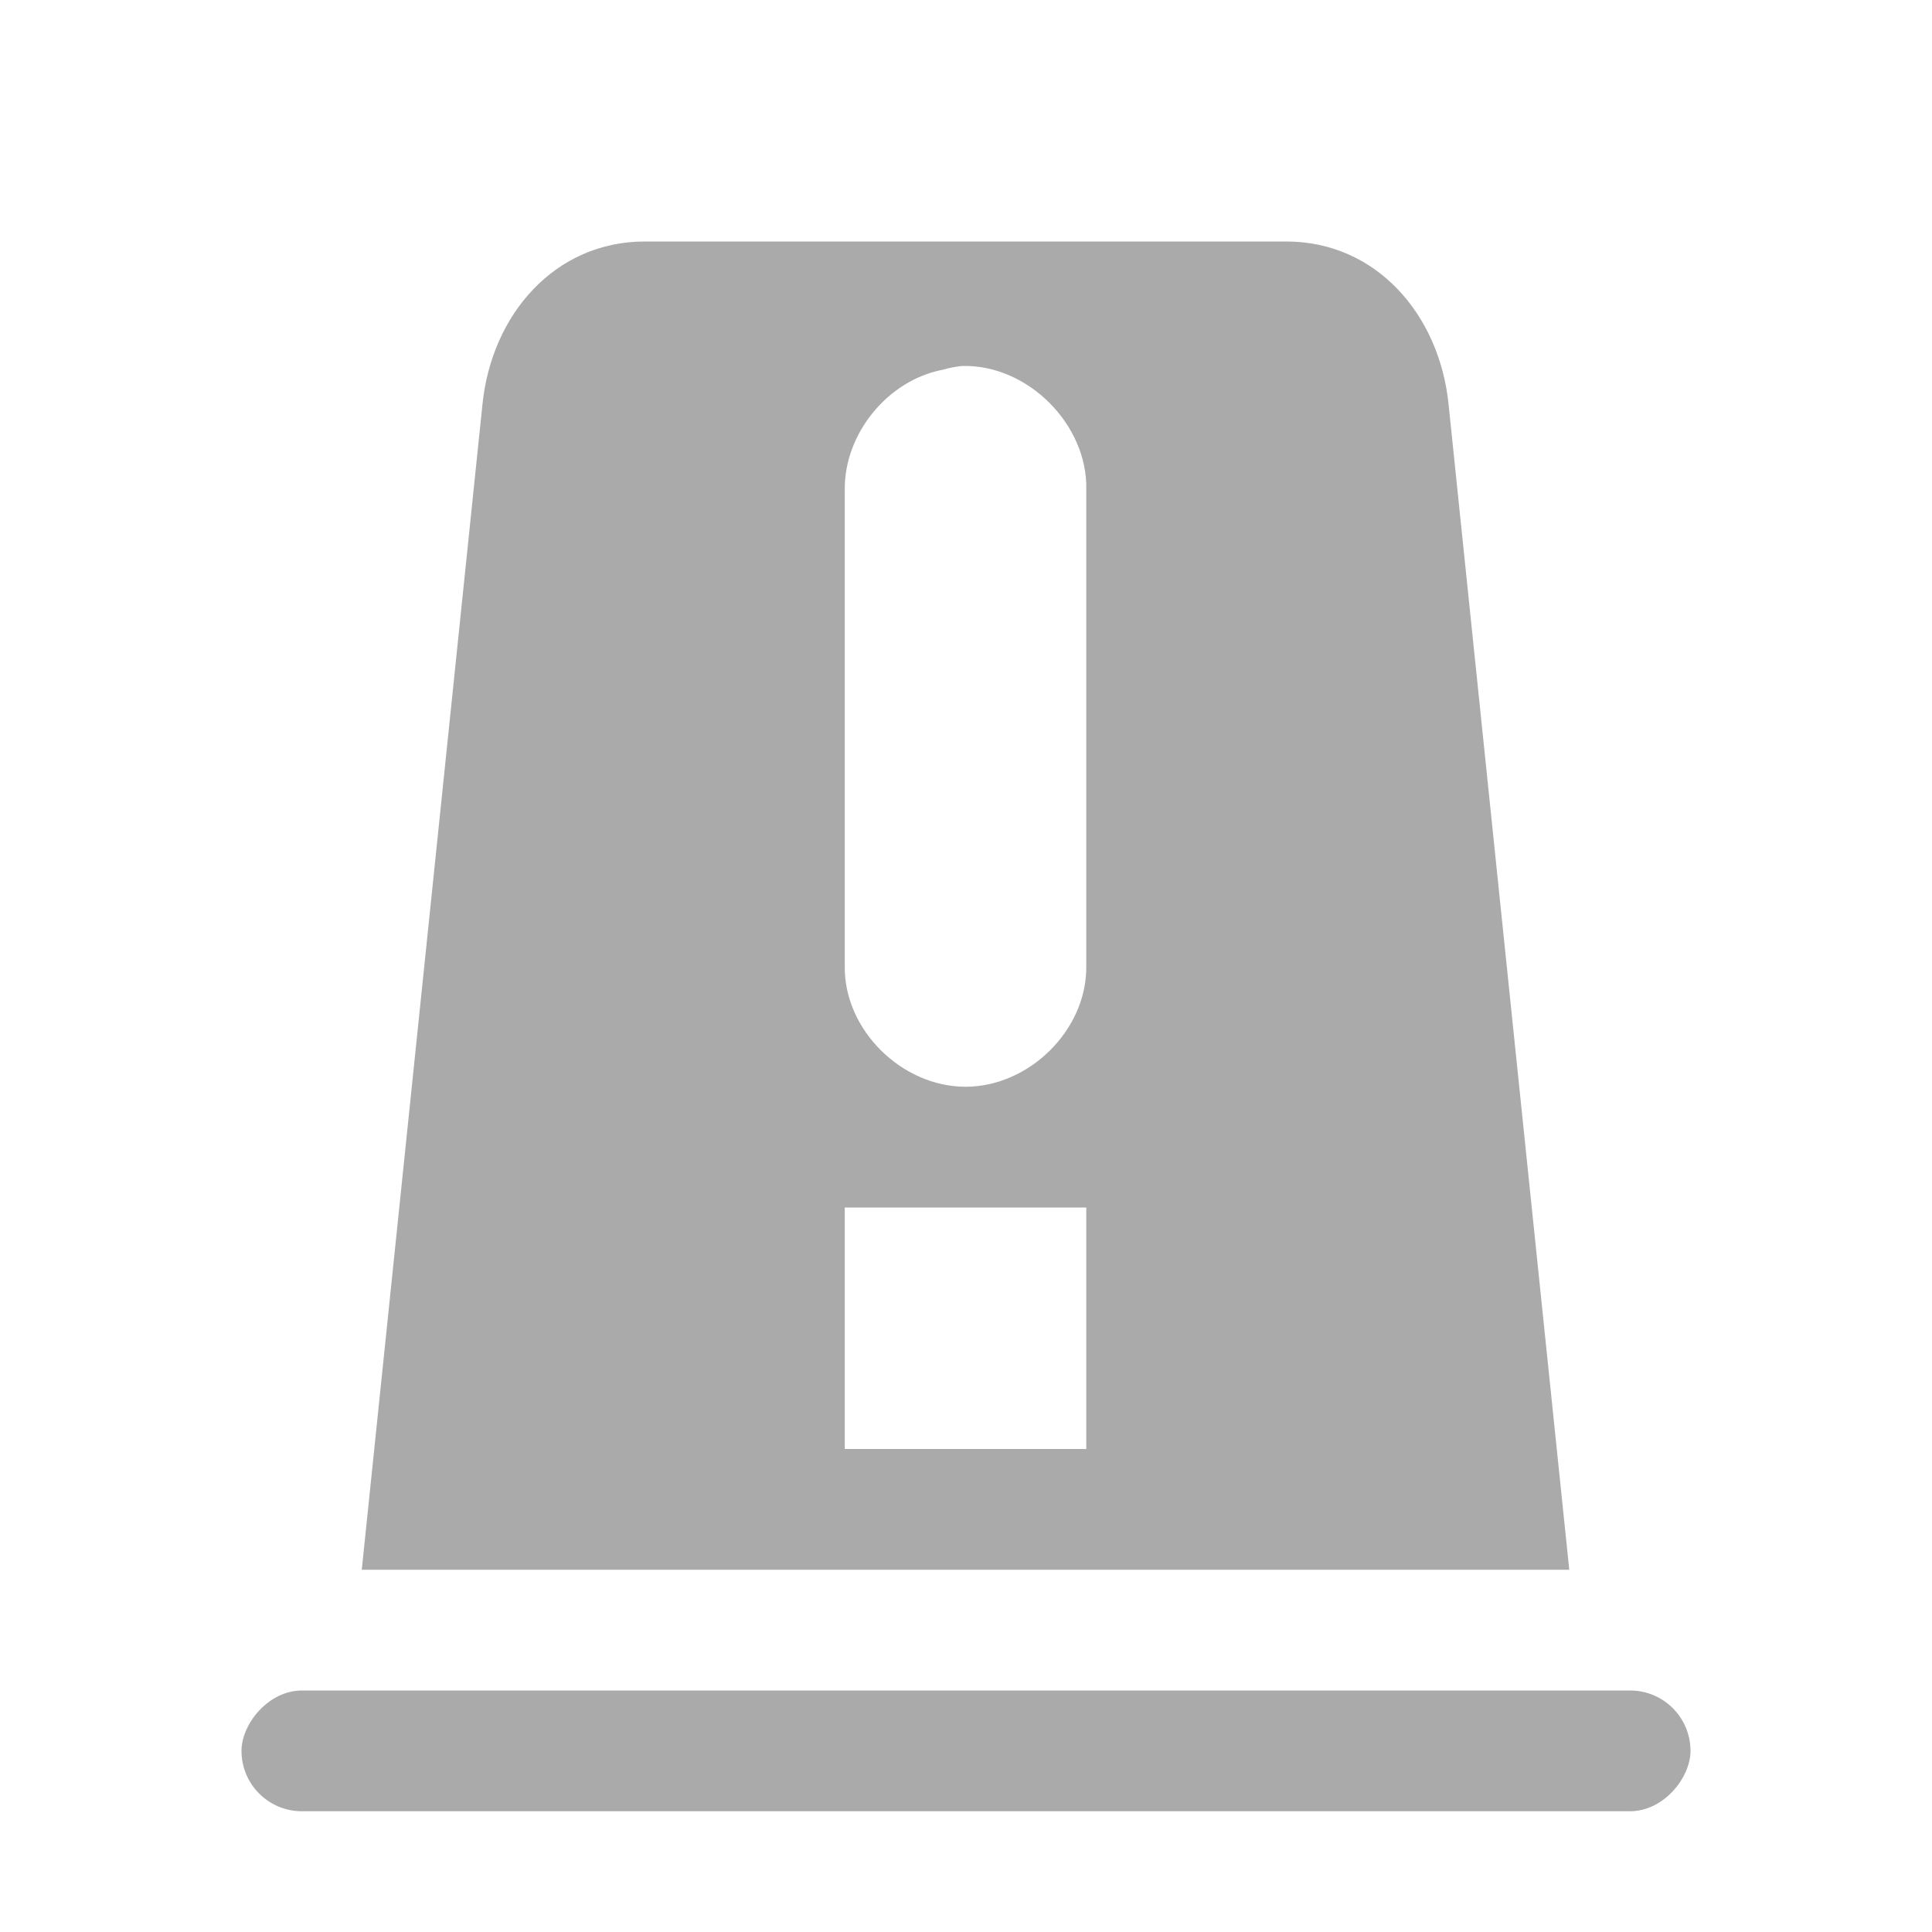
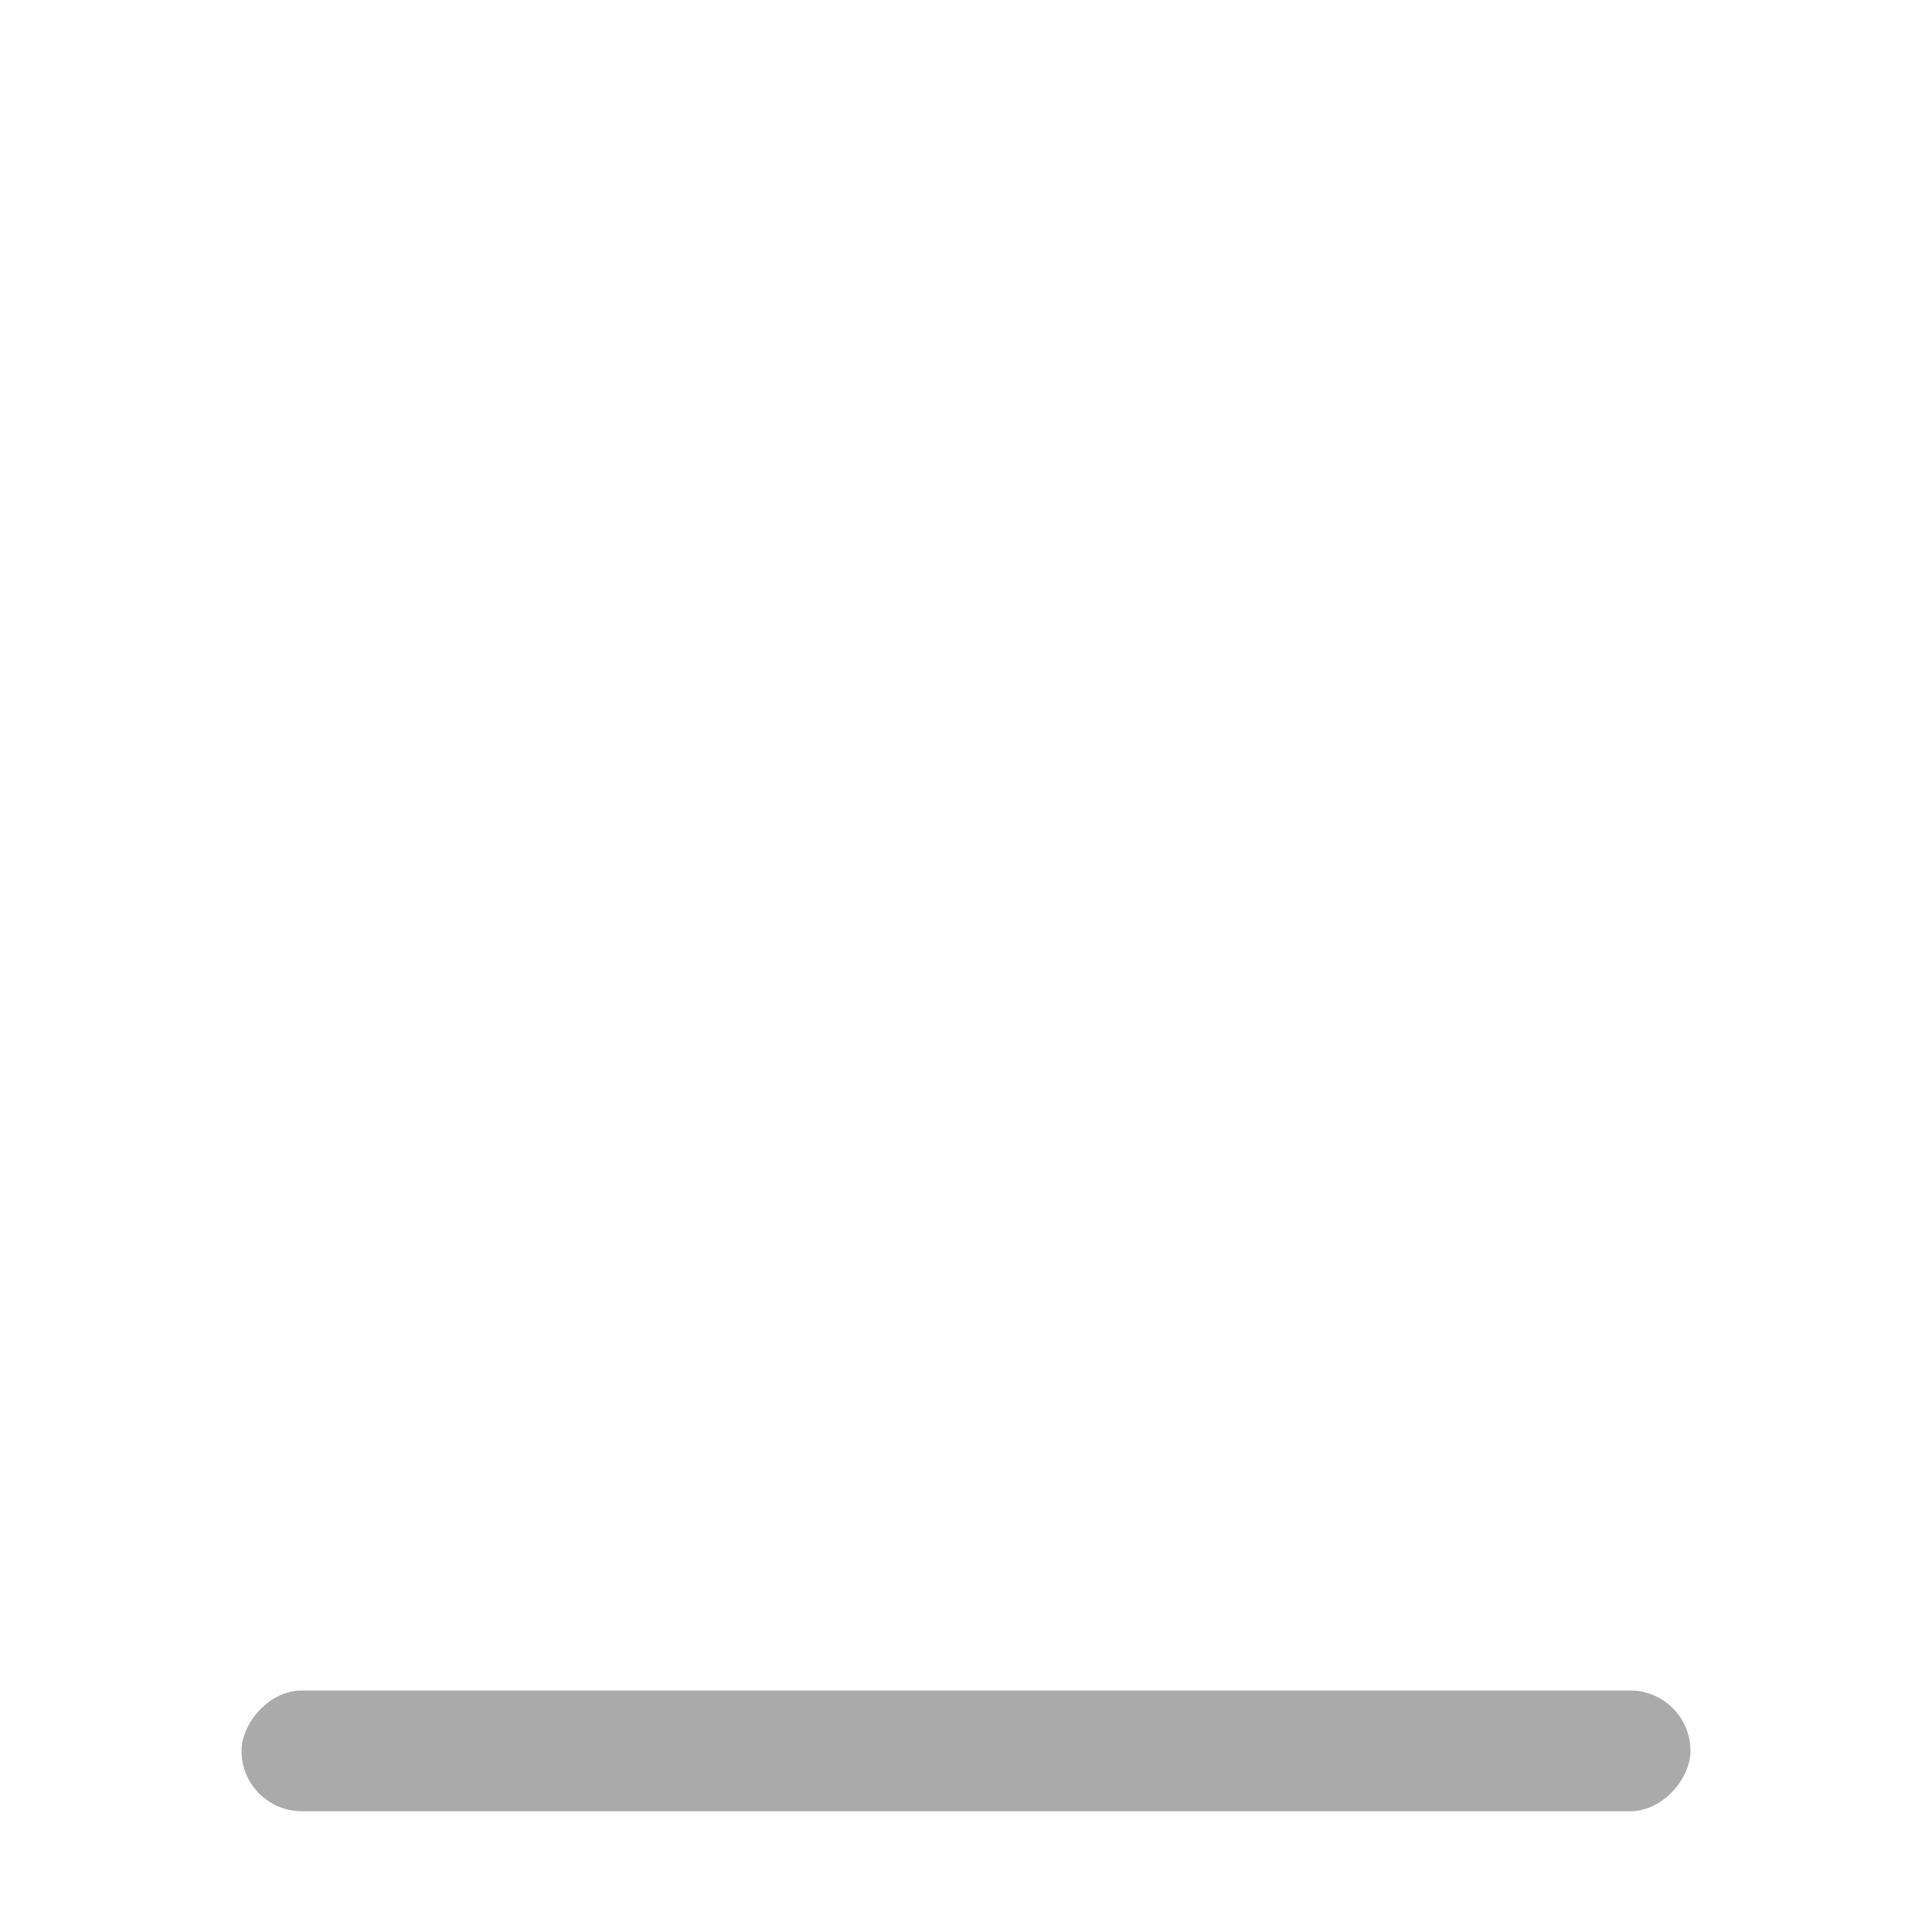
<svg xmlns="http://www.w3.org/2000/svg" width="16" height="16" version="1.1">
  <g transform="translate(-103 -325)" fill="#aaaaaa">
-     <path d="m108.34 327c-0.744 0-1.267 0.603-1.344 1.344l-1 9.656h0.281 9.438 0.281l-1-9.656c-0.077-0.74-0.599-1.344-1.344-1.344h-5.312zm2.625 1.031c0.544-0.017 1.048 0.487 1.031 1.031v3.938c7e-3 0.528-0.472 1-1 1-0.528 0-1.008-0.472-1-1v-3.938c-8e-3 -0.467 0.354-0.913 0.812-1 0.051-0.015 0.103-0.025 0.156-0.031zm-0.969 6.969h2v2h-2v-2z" />
    <rect transform="scale(1,-1)" x="105" y="-340" width="12" height="1" rx=".5" ry=".5" />
  </g>
</svg>